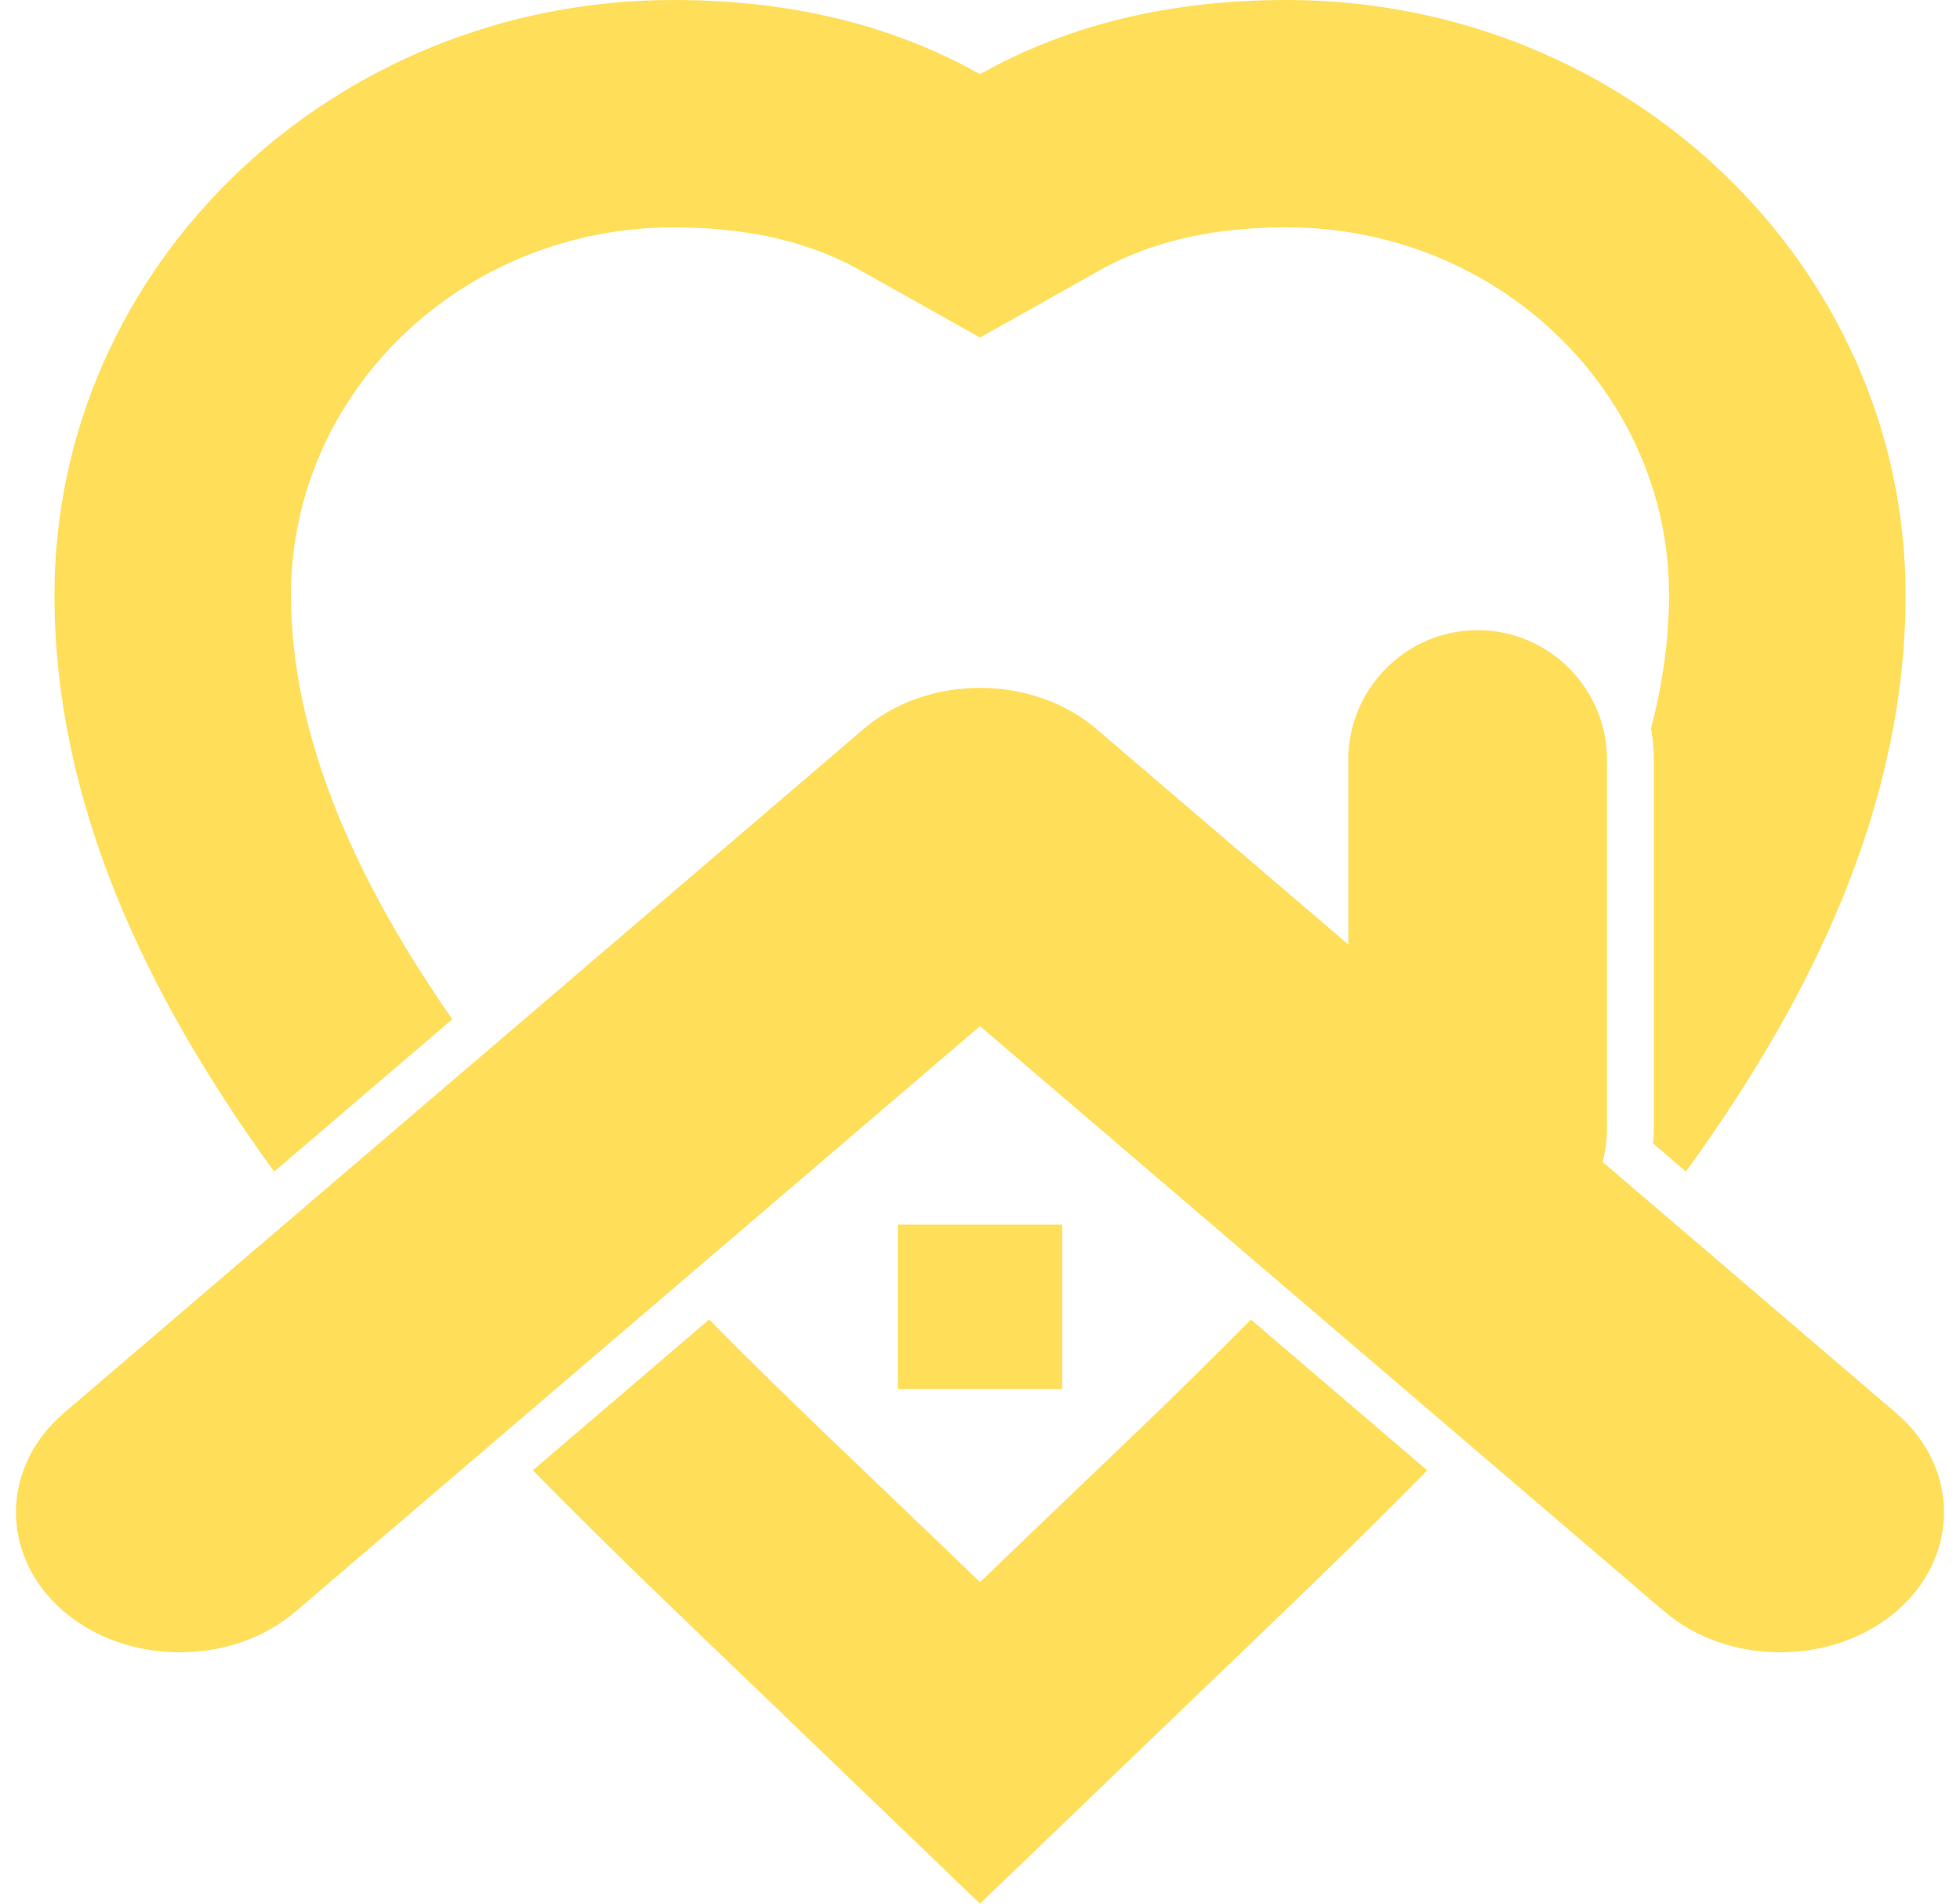
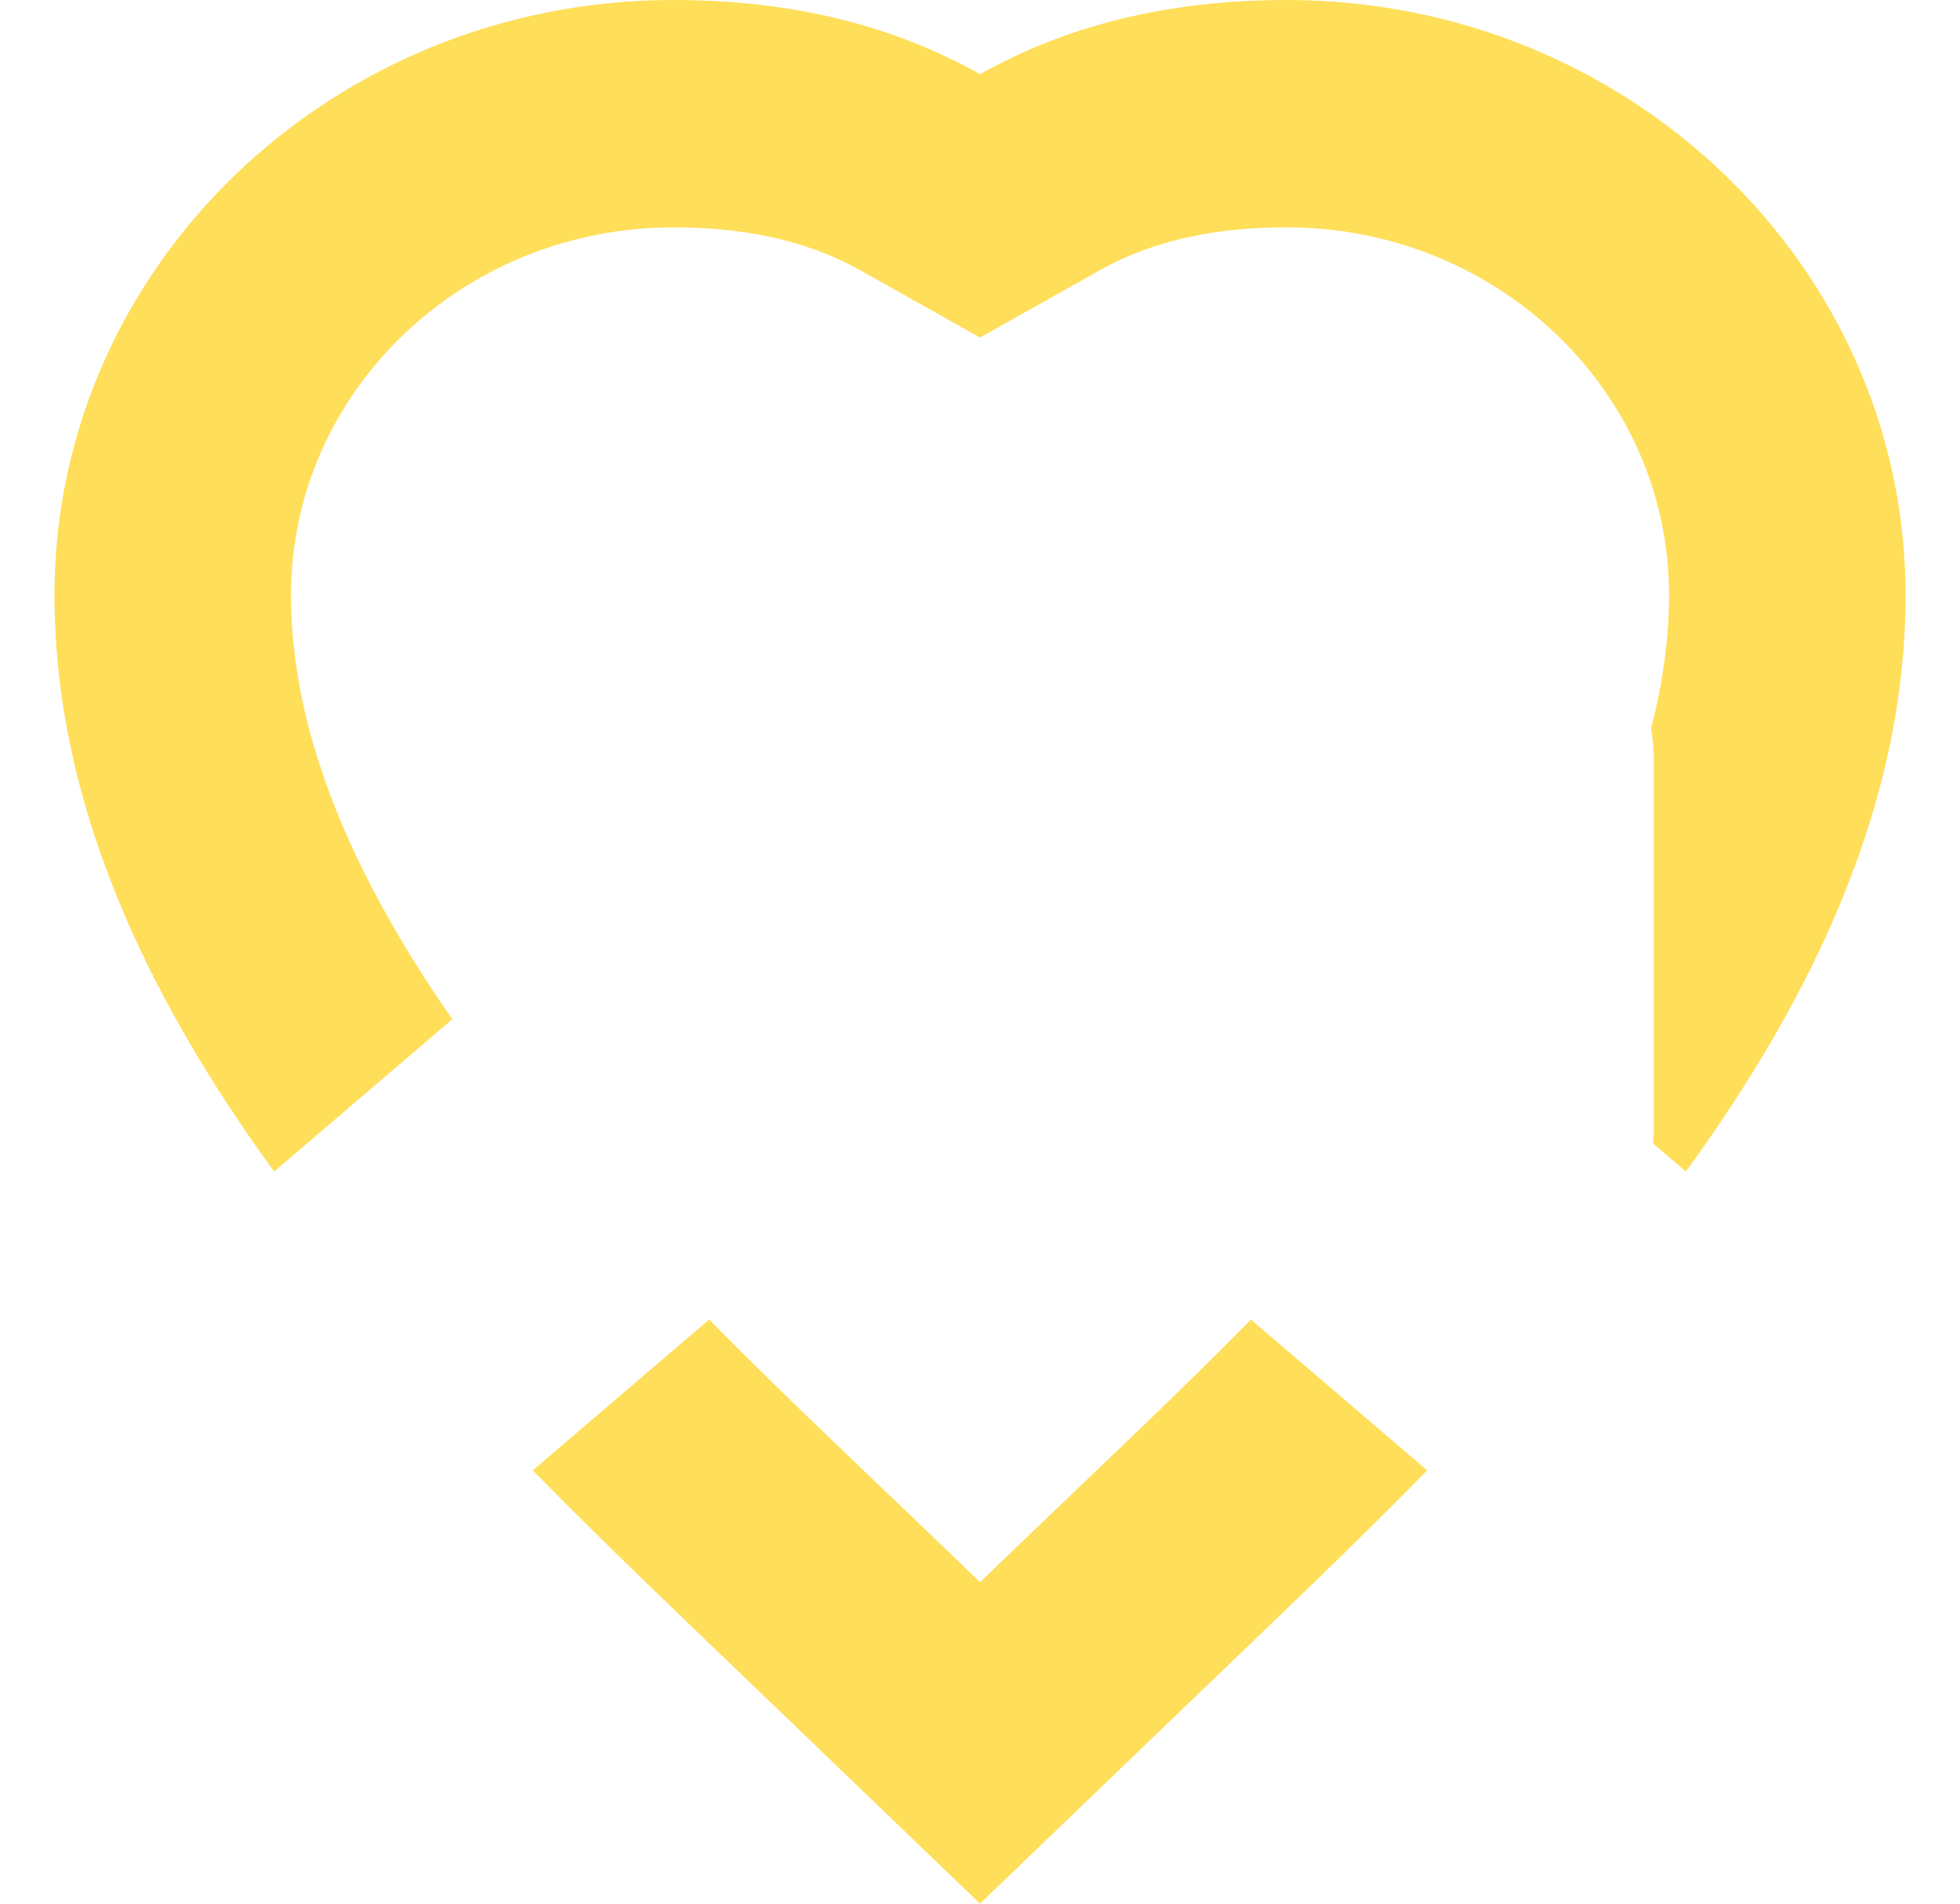
<svg xmlns="http://www.w3.org/2000/svg" fill="#000000" height="392.3" preserveAspectRatio="xMidYMid meet" version="1" viewBox="-3.3 0.0 404.0 392.3" width="404" zoomAndPan="magnify">
  <g clip-rule="evenodd" fill="#ffde59" fill-rule="evenodd" id="change1_1">
    <path d="M198.7,15.29C216.28,5.42,237.04,0,261.93,0 c70.4,0,127.55,54.92,127.55,122.58c0,42.79-18.87,82.54-45.28,118.84l-6.74-5.76c0.09-1.02,0.13-2.05,0.13-3.08v-76.06 c0-2.19-0.2-4.33-0.57-6.42c2.39-9.15,3.71-18.34,3.71-27.52c0-41.8-35.31-75.73-78.8-75.73c-13.58,0-26.79,2.25-38.63,8.89 L198.7,69.56l-24.59-13.81c-11.84-6.65-25.05-8.89-38.63-8.89c-43.49,0-78.8,33.93-78.8,75.73c0,29.64,13.69,59.38,33.25,87.44 l-36.72,31.4c-26.42-36.3-45.28-76.05-45.28-118.84C7.93,54.92,65.08,0,135.48,0C160.37,0,181.13,5.42,198.7,15.29L198.7,15.29z M290.88,303c-15.85,16.15-31.9,31.36-46.69,45.58l-45.49,43.71l-45.49-43.71c-14.79-14.21-30.84-29.43-46.69-45.58l36.35-31.08 c15.79,16.02,31.48,30.71,44.82,43.53l11.02,10.59l11.01-10.58c13.34-12.82,29.03-27.5,44.82-43.53L290.88,303z" />
-     <path d="M198.7,211.46L57.65,332.07c-13.14,11.24-34.65,11.24-47.8,0l0,0 c-13.14-11.24-13.14-29.63,0-40.87l164.91-141.01c6.58-5.63,15.26-8.44,23.94-8.43c8.68-0.01,17.36,2.8,23.94,8.43l51.99,44.46 v-38.14c0-14.66,11.99-26.65,26.65-26.65l0,0c14.66,0,26.65,11.99,26.65,26.65v76.06c0,2.37-0.32,4.68-0.91,6.87l60.53,51.76 c13.14,11.24,13.14,29.63,0,40.87l0,0c-13.14,11.24-34.65,11.24-47.8,0L198.7,211.46z" />
-     <path d="M181.76 252.35H215.65V286.24H181.76z" />
  </g>
</svg>